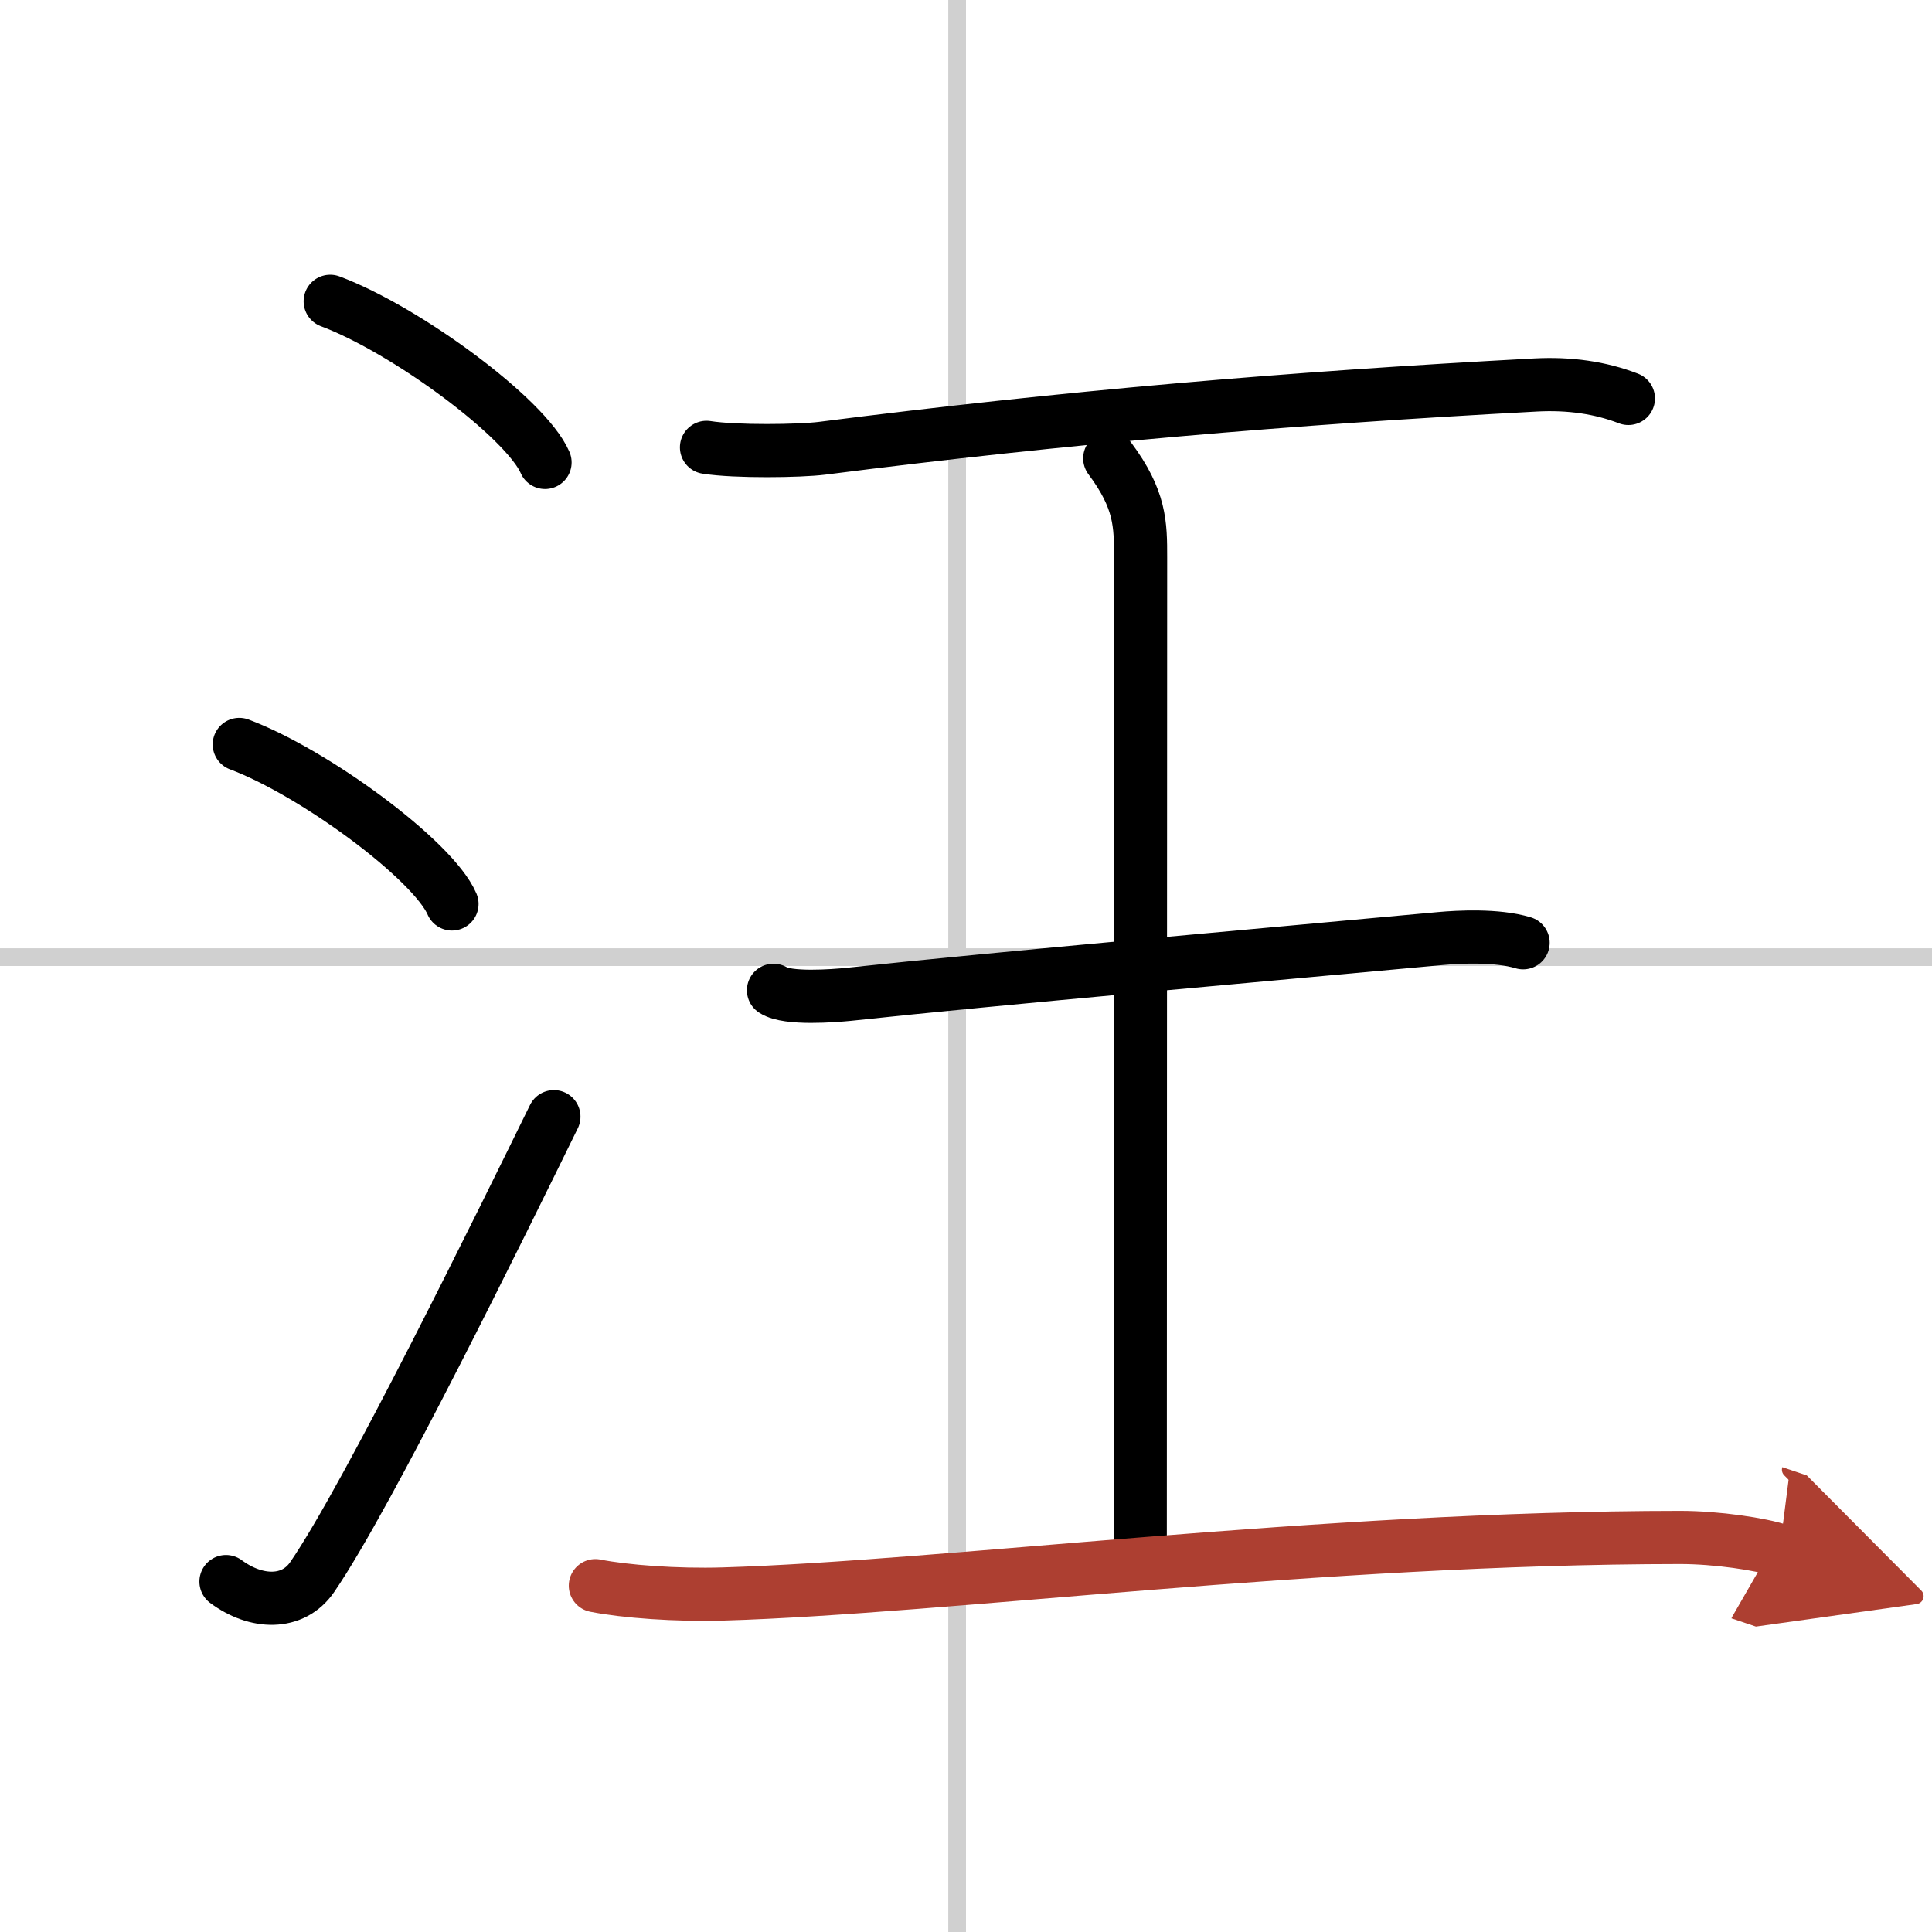
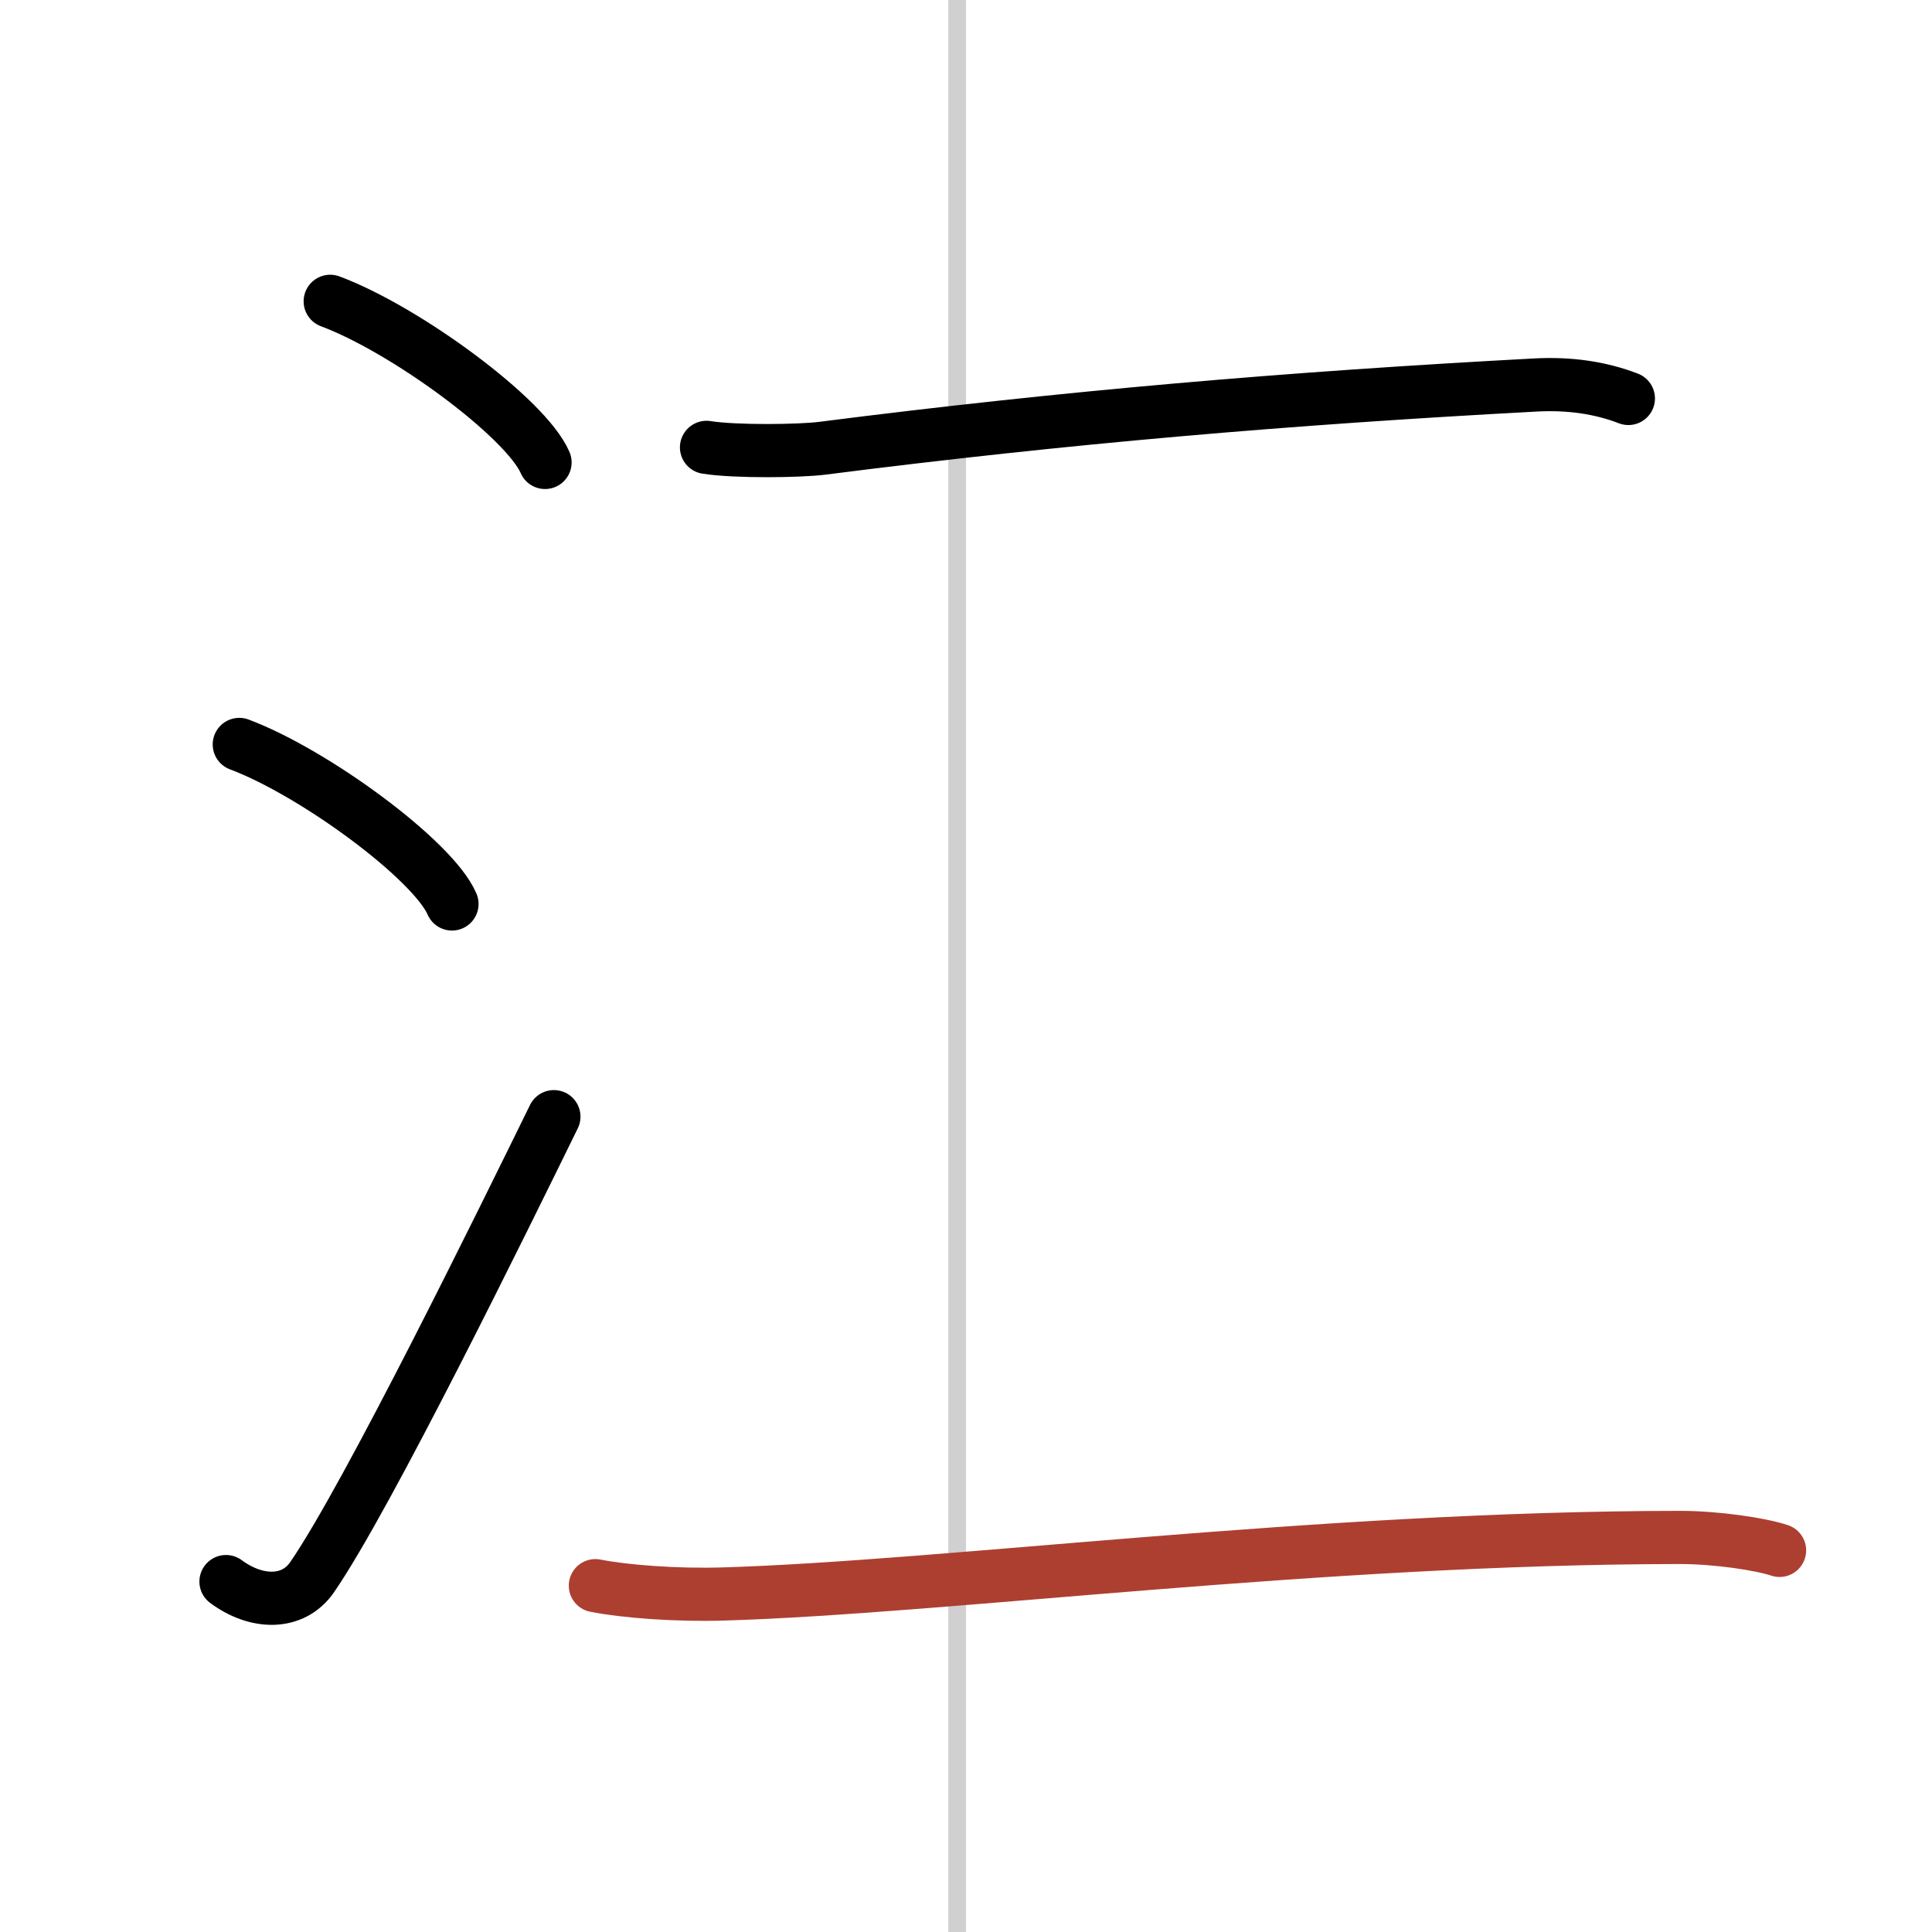
<svg xmlns="http://www.w3.org/2000/svg" width="400" height="400" viewBox="0 0 109 109">
  <defs>
    <marker id="a" markerWidth="4" orient="auto" refX="1" refY="5" viewBox="0 0 10 10">
-       <polyline points="0 0 10 5 0 10 1 5" fill="#ad3f31" stroke="#ad3f31" />
-     </marker>
+       </marker>
  </defs>
  <g fill="none" stroke="#000" stroke-linecap="round" stroke-linejoin="round" stroke-width="3">
-     <rect width="100%" height="100%" fill="#fff" stroke="#fff" />
    <line x1="54" x2="54" y2="109" stroke="#d0d0d0" stroke-width="1" />
-     <line x2="109" y1="54" y2="54" stroke="#d0d0d0" stroke-width="1" />
    <path d="m18.63 17c4.28 1.6 11.05 6.6 12.12 9.09" />
    <path d="m13.5 42c4.24 1.59 10.94 6.53 12 9" />
    <path d="M12.75,89.23c1.71,1.27,3.78,1.32,4.86-0.25C20.75,84.42,28.39,68.83,31.25,63" />
    <path d="m39.86 25.24c1.64 0.26 5.27 0.21 6.53 0.05 13.7-1.75 26.23-2.82 40.25-3.57 1.91-0.1 3.65 0.15 5.23 0.76" />
-     <path d="m62.61 25.86c1.74 2.33 1.74 3.73 1.74 5.6 0 13.06-0.02 35.21-0.02 56.14" />
-     <path d="m43.64 55.87c0.79 0.52 3.42 0.31 4.23 0.23 8.46-0.91 23.48-2.23 33.41-3.15 0.99-0.09 3.17-0.21 4.65 0.24" />
    <path d="m33.59 89.46c1.66 0.33 4.58 0.55 7.21 0.47 12.46-0.37 33.69-3.18 53.99-3.19 2.08 0 4.57 0.38 5.61 0.73" marker-end="url(#a)" stroke="#ad3f31" />
  </g>
</svg>